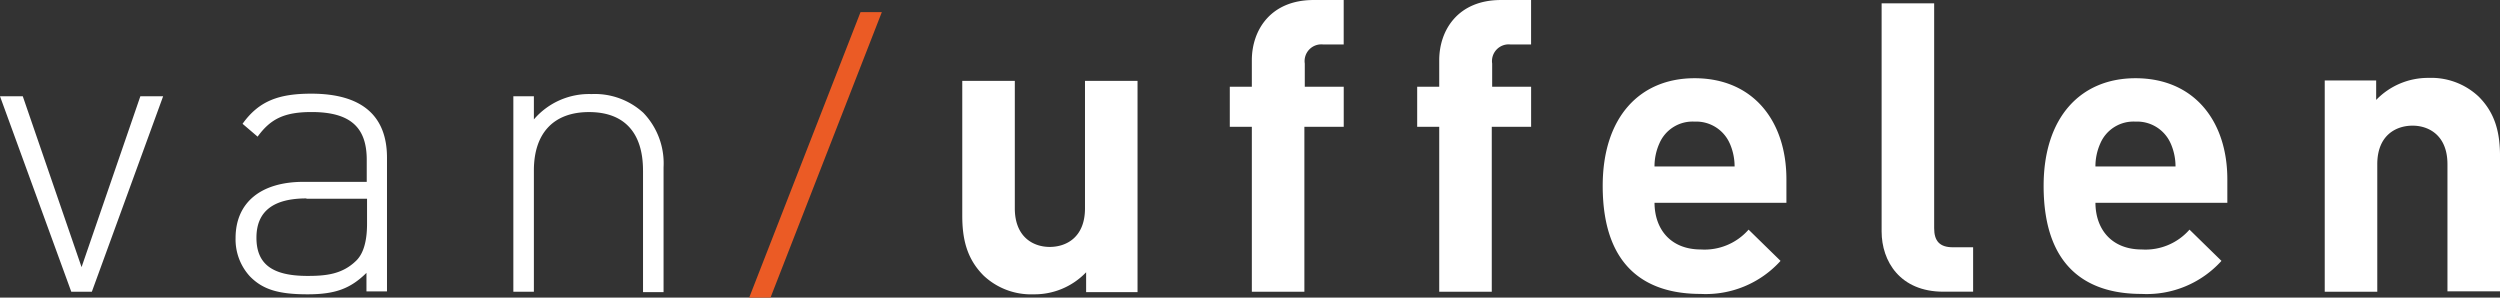
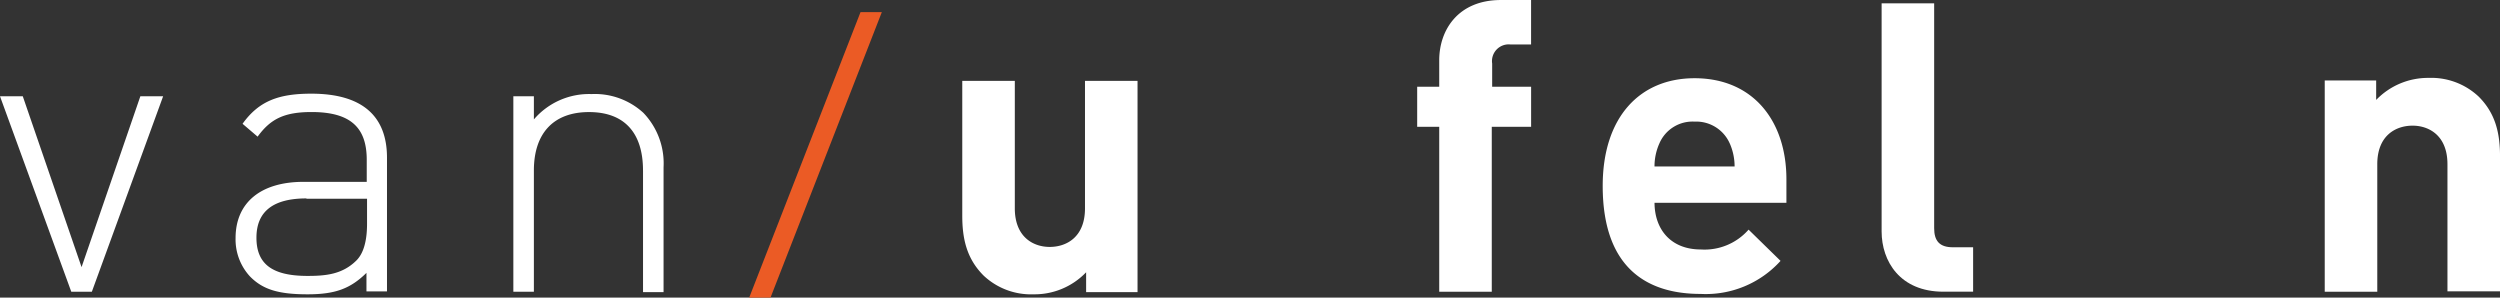
<svg xmlns="http://www.w3.org/2000/svg" width="280" height="33.333" viewBox="0 0 280 33.333">
  <rect x="0" y="0" width="280" height="33.333" fill="#333333" stroke="none" />
  <g id="Logo-VU-wit" transform="translate(-80.7 -141.3)">
    <path id="Path_873" data-name="Path 873" d="M88.684,189.393,80.7,167.5h2.551l6.584,19.136L96.42,167.5h2.551l-7.984,21.893Z" transform="translate(0 -15.418)" fill="#fff" />
    <path id="Path_874" data-name="Path 874" d="M159.533,186.8c-1.852,1.852-3.58,2.469-6.667,2.469-3.251,0-5.021-.535-6.461-2.016a6.116,6.116,0,0,1-1.6-4.28c0-3.992,2.84-6.3,7.613-6.3h7.078v-2.469c0-3.5-1.687-5.35-6.173-5.35-3.086,0-4.609.782-6.049,2.757l-1.687-1.44c1.852-2.593,4.115-3.374,7.7-3.374,5.8,0,8.477,2.593,8.477,7.16V188.94h-2.3V186.8Zm-6.79-8.272c-3.7,0-5.6,1.44-5.6,4.4,0,2.922,1.728,4.28,5.72,4.28,2.016,0,3.868-.165,5.432-1.687.823-.782,1.235-2.181,1.235-4.156v-2.8h-6.79Z" transform="translate(-37.721 -15.006)" fill="#fff" />
    <path id="Path_875" data-name="Path 875" d="M234.927,175.46c0-4.239-2.1-6.543-6.049-6.543s-6.173,2.346-6.173,6.543v13.58h-2.3V167.147h2.3v2.593a8.133,8.133,0,0,1,6.461-2.839,8.038,8.038,0,0,1,5.8,2.1,8.166,8.166,0,0,1,2.263,6.091v13.992h-2.3V175.46Z" transform="translate(-82.21 -15.065)" fill="#fff" />
    <path id="Path_876" data-name="Path 876" d="M284.6,176.575,297.069,144.6h2.387l-12.469,31.975Z" transform="translate(-119.991 -1.942)" fill="#eb5b25" />
    <path id="Path_877" data-name="Path 877" d="M356.468,186.921V184.74a7.991,7.991,0,0,1-5.885,2.469,7.742,7.742,0,0,1-5.6-2.1c-1.893-1.893-2.387-4.115-2.387-6.708V163.3h5.885v14.28c0,3.21,2.058,4.321,3.909,4.321s3.951-1.07,3.951-4.321V163.3h5.885v23.663h-5.761Z" transform="translate(-154.122 -12.946)" fill="#fff" />
-     <path id="Path_878" data-name="Path 878" d="M423.754,155.5v18.477h-5.885V155.5H415.4v-4.486h2.469v-2.963c0-3.374,2.1-6.749,6.914-6.749h3.374v4.979h-2.3a1.872,1.872,0,0,0-2.058,2.14v2.593h4.362V155.5Z" transform="translate(-196.963)" fill="#fff" />
    <path id="Path_879" data-name="Path 879" d="M474.754,155.5v18.477h-5.885V155.5H466.4v-4.486h2.469v-2.963c0-3.374,2.1-6.749,6.914-6.749h3.374v4.979h-2.3a1.872,1.872,0,0,0-2.058,2.14v2.593h4.362V155.5Z" transform="translate(-226.976)" fill="#fff" />
    <path id="Path_880" data-name="Path 880" d="M522.7,176.509c0,3.045,1.852,5.267,5.185,5.267a6.551,6.551,0,0,0,5.35-2.222l3.58,3.5a11.289,11.289,0,0,1-8.971,3.7c-5.6,0-10.947-2.551-10.947-12.1,0-7.7,4.156-12.058,10.288-12.058,6.584,0,10.288,4.815,10.288,11.317v2.634H522.7Zm8.436-6.584a4.1,4.1,0,0,0-3.951-2.469,4.04,4.04,0,0,0-3.951,2.469,6.275,6.275,0,0,0-.535,2.551h8.971A6.425,6.425,0,0,0,531.139,169.925Z" transform="translate(-256.694 -12.535)" fill="#fff" />
    <path id="Path_881" data-name="Path 881" d="M599.714,174.5c-4.856,0-6.914-3.416-6.914-6.749V142.2h5.885v25.185c0,1.4.576,2.14,2.1,2.14h2.263V174.5Z" transform="translate(-301.359 -0.53)" fill="#fff" />
-     <path id="Path_882" data-name="Path 882" d="M642.7,176.509c0,3.045,1.852,5.267,5.185,5.267a6.551,6.551,0,0,0,5.35-2.222l3.58,3.5a11.289,11.289,0,0,1-8.971,3.7c-5.6,0-10.947-2.551-10.947-12.1,0-7.7,4.156-12.058,10.288-12.058,6.584,0,10.288,4.815,10.288,11.317v2.634H642.7Zm8.436-6.584a4.1,4.1,0,0,0-3.951-2.469,4.04,4.04,0,0,0-3.951,2.469,6.274,6.274,0,0,0-.535,2.551h8.971A6.425,6.425,0,0,0,651.139,169.925Z" transform="translate(-327.311 -12.535)" fill="#fff" />
    <path id="Path_883" data-name="Path 883" d="M727.145,186.451v-14.28c0-3.21-2.058-4.321-3.909-4.321s-3.951,1.07-3.951,4.321v14.28H713.4V162.788h5.761v2.181a8.057,8.057,0,0,1,5.885-2.469,7.742,7.742,0,0,1,5.6,2.1c1.893,1.893,2.387,4.115,2.387,6.708v15.1h-5.885Z" transform="translate(-372.33 -12.476)" fill="#fff" />
  </g>
</svg>